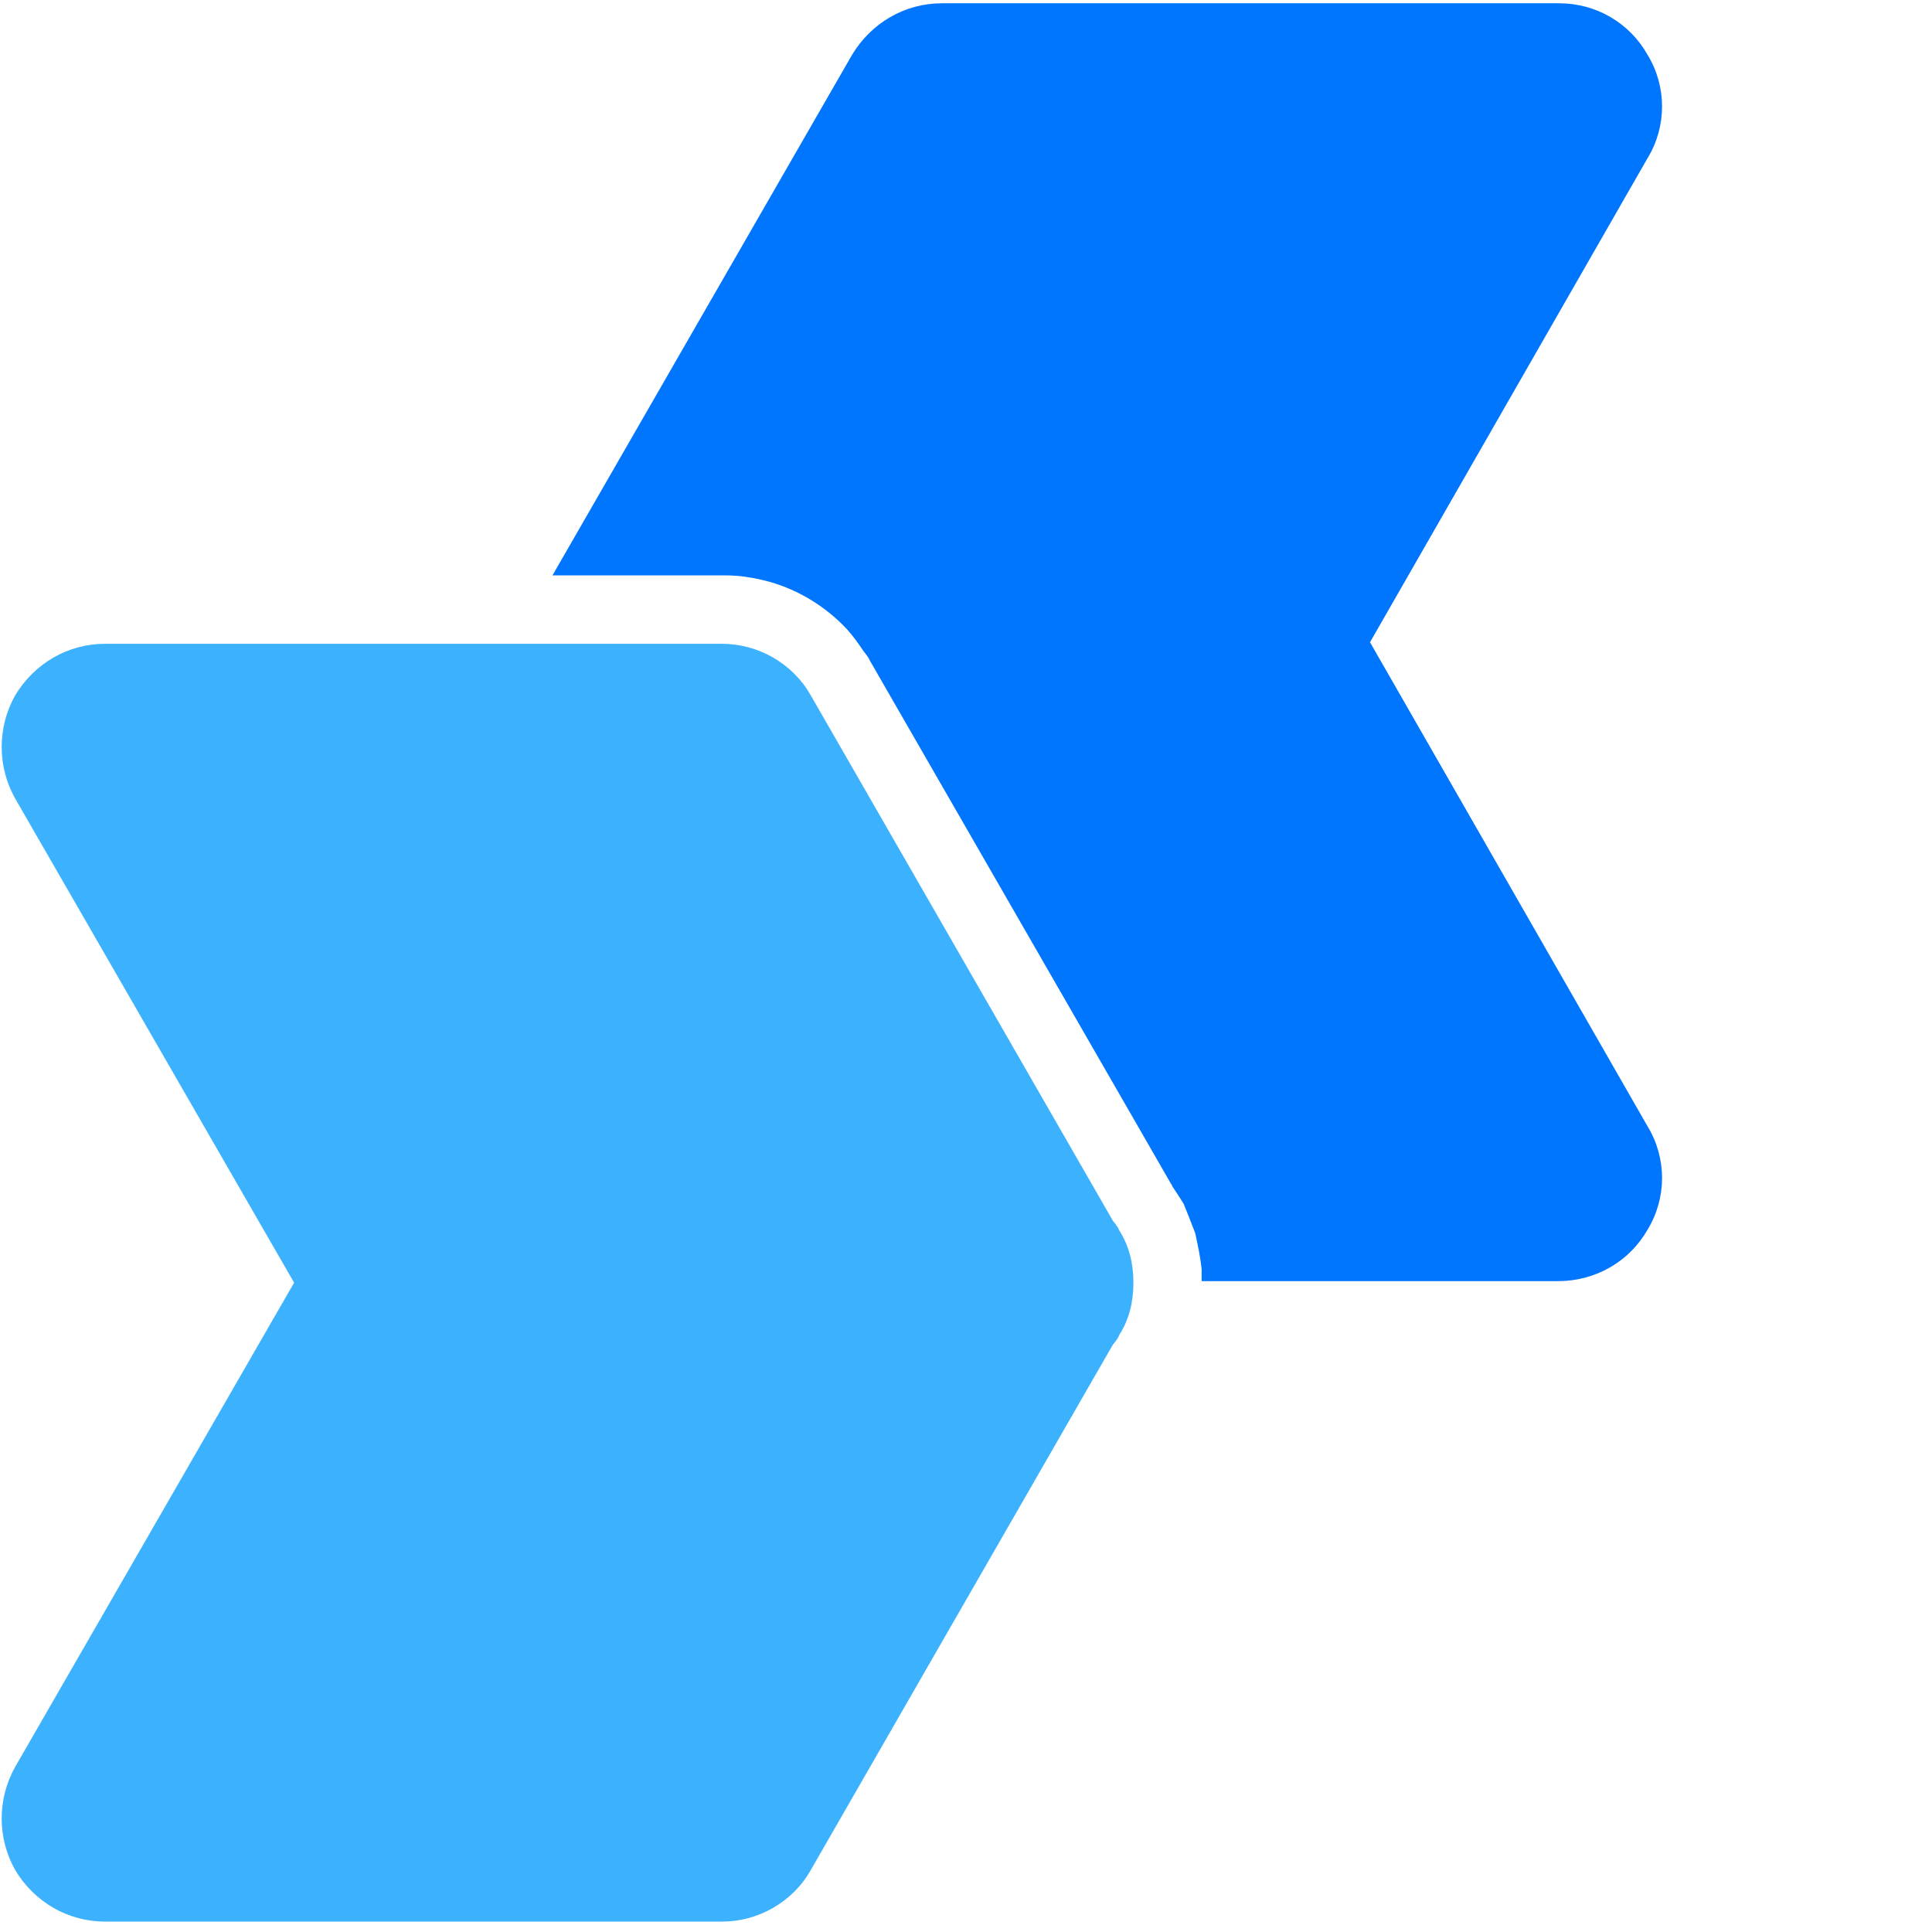
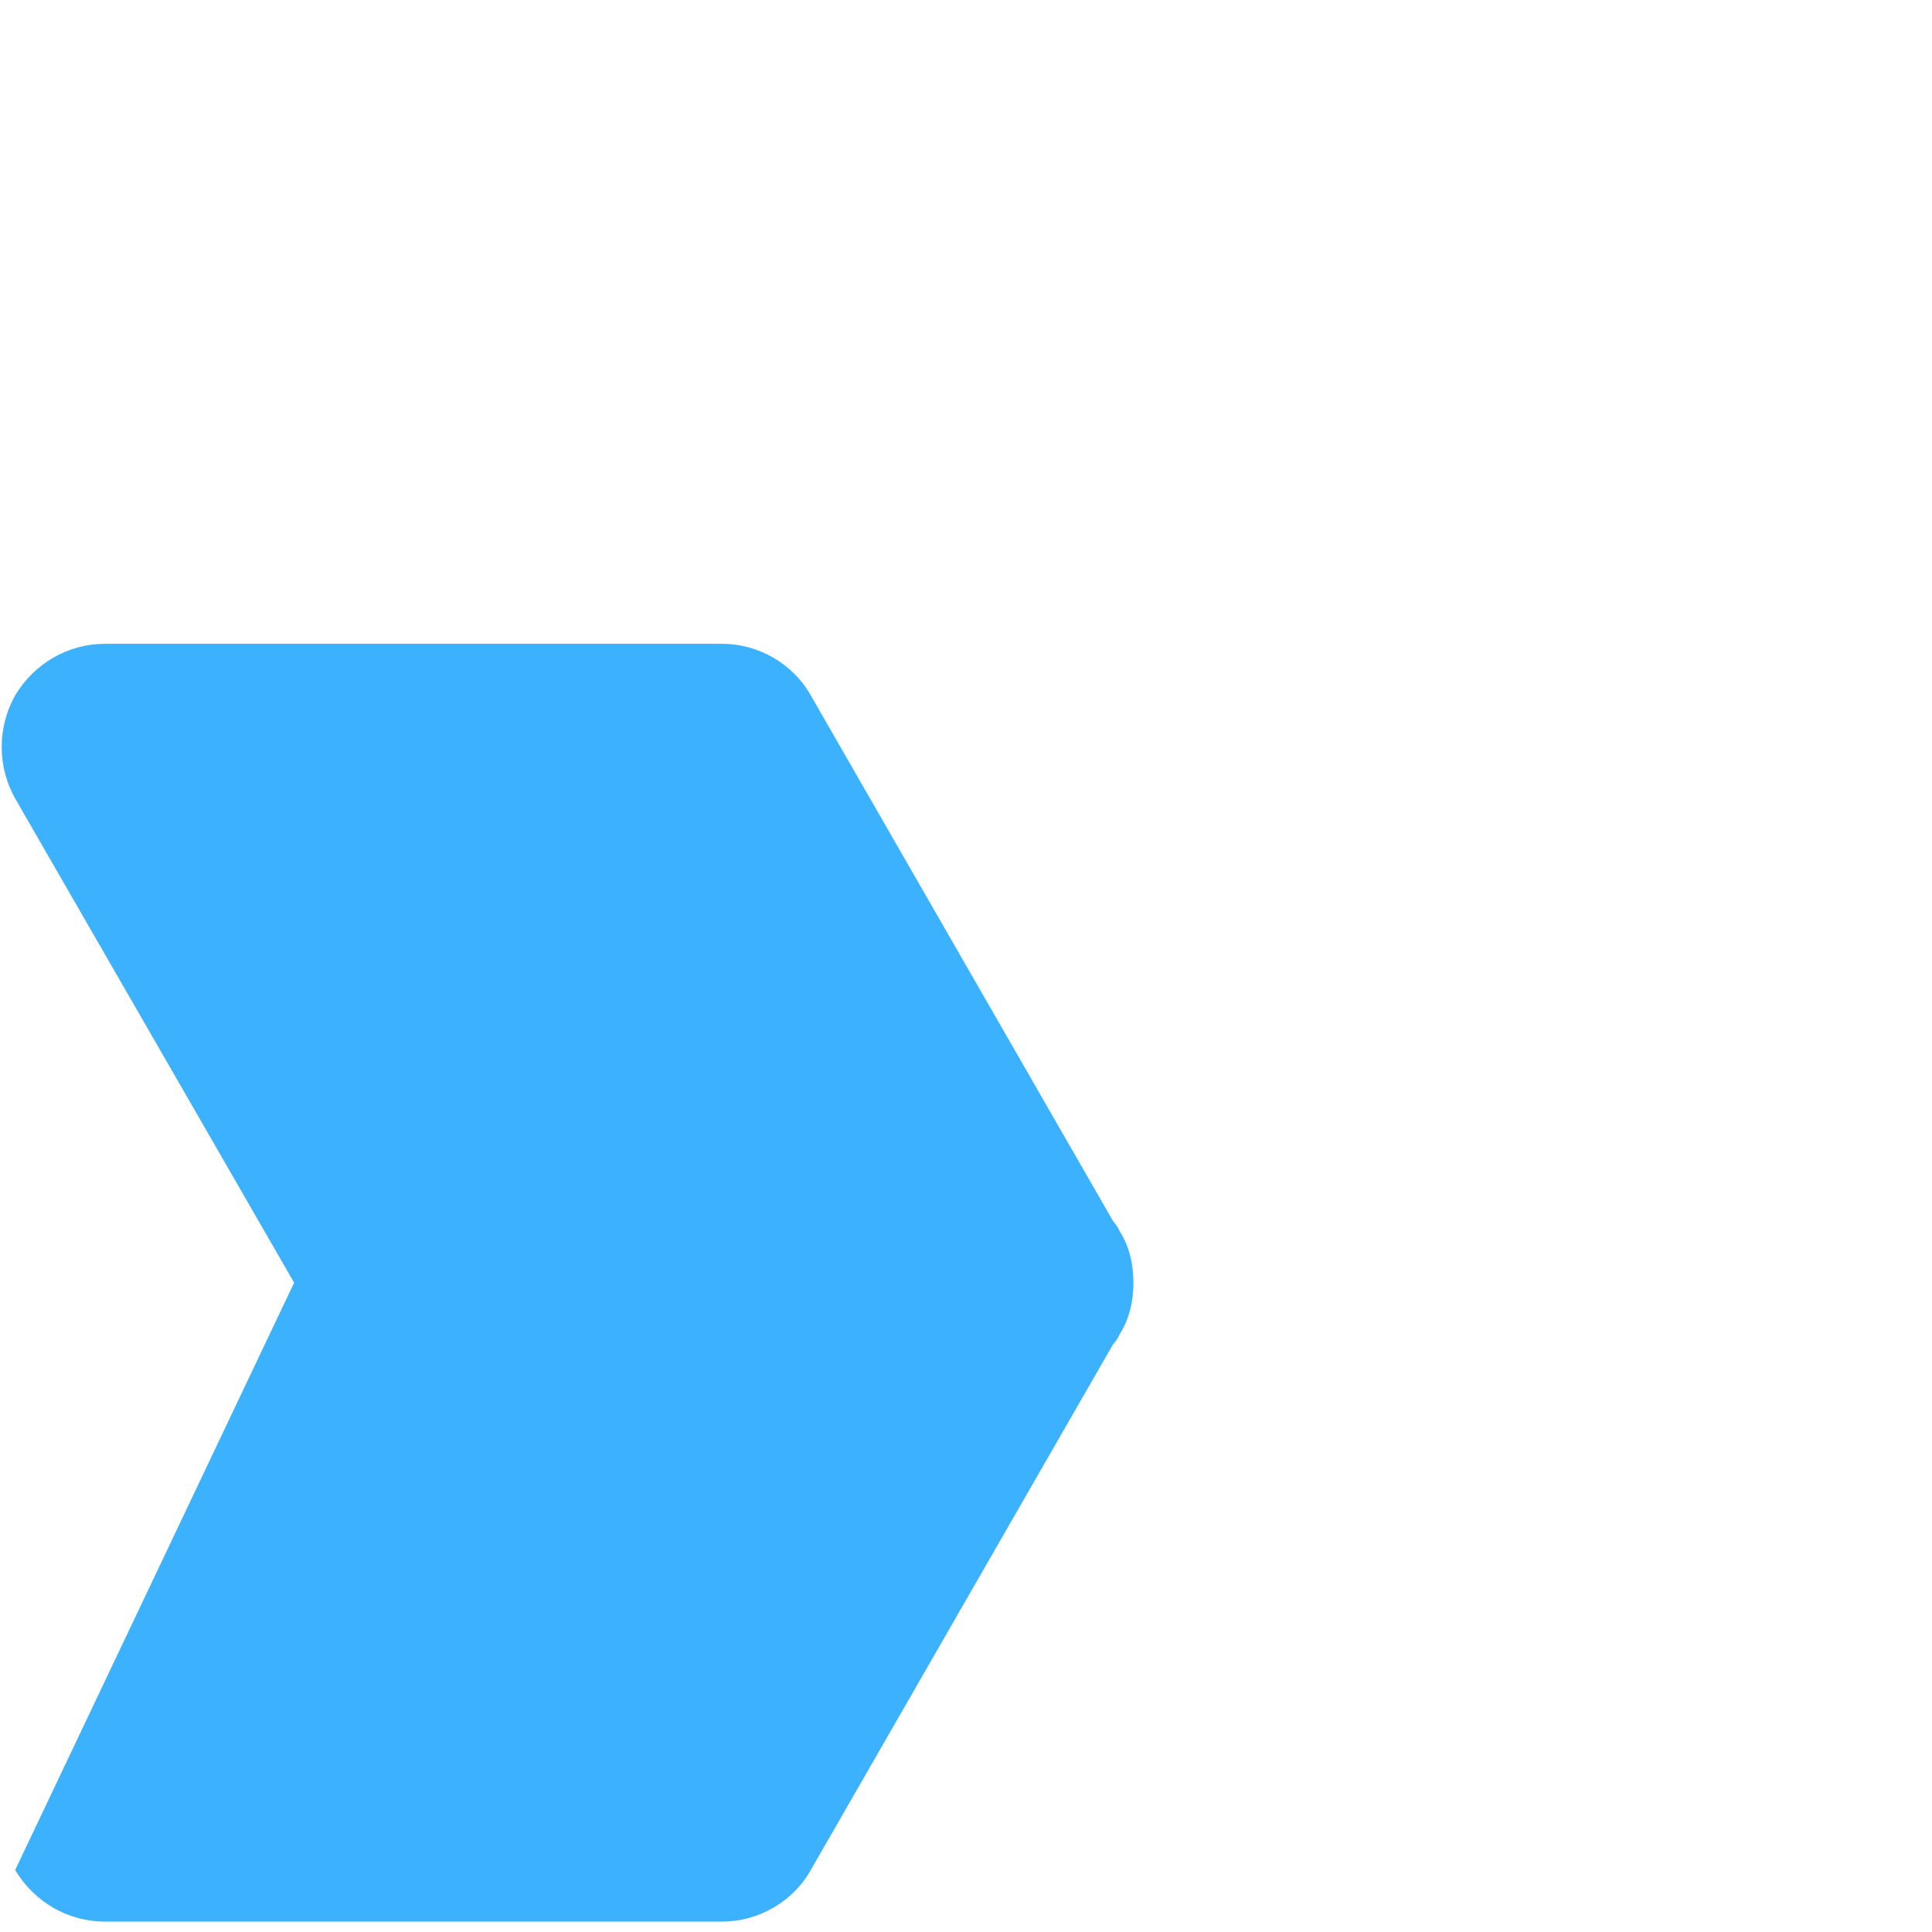
<svg xmlns="http://www.w3.org/2000/svg" width="500" height="500" viewBox="0 0 26 26" fill="none">
-   <path d="M7.435 7.743L11.466 0.739C11.725 0.309 12.174 0.044 12.677 0.044H20.98C21.482 0.044 21.931 0.309 22.173 0.739C22.432 1.165 22.432 1.701 22.173 2.127L18.437 8.643L22.173 15.159C22.432 15.585 22.432 16.121 22.173 16.547C21.931 16.973 21.482 17.236 20.98 17.241H16.171V17.078C16.154 16.915 16.119 16.752 16.084 16.593C16.032 16.458 15.981 16.327 15.929 16.2C15.879 16.119 15.826 16.039 15.773 15.959C15.773 15.943 15.756 15.926 15.739 15.909L15.756 15.926L11.708 8.893C11.691 8.85 11.656 8.808 11.622 8.764C11.552 8.66 11.483 8.562 11.397 8.467C11.114 8.165 10.756 7.944 10.358 7.83C10.203 7.789 10.065 7.761 9.909 7.749C9.857 7.745 9.806 7.743 9.753 7.743H7.435Z" fill="#0076FF" />
-   <path d="M3.958 17.262L0.204 10.746C-0.038 10.316 -0.038 9.789 0.204 9.358C0.463 8.928 0.913 8.664 1.415 8.664H9.718C10.202 8.664 10.669 8.928 10.911 9.358L14.977 16.429C15.011 16.471 15.046 16.515 15.063 16.559C15.202 16.777 15.253 17.019 15.253 17.262C15.253 17.505 15.202 17.748 15.063 17.965C15.046 18.011 15.011 18.054 14.977 18.095L10.911 25.166C10.669 25.597 10.202 25.86 9.718 25.86H1.415C0.913 25.86 0.463 25.597 0.204 25.166C-0.038 24.736 -0.038 24.209 0.204 23.778L3.958 17.262Z" fill="#3CB2FF" />
+   <path d="M3.958 17.262L0.204 10.746C-0.038 10.316 -0.038 9.789 0.204 9.358C0.463 8.928 0.913 8.664 1.415 8.664H9.718C10.202 8.664 10.669 8.928 10.911 9.358L14.977 16.429C15.011 16.471 15.046 16.515 15.063 16.559C15.202 16.777 15.253 17.019 15.253 17.262C15.253 17.505 15.202 17.748 15.063 17.965C15.046 18.011 15.011 18.054 14.977 18.095L10.911 25.166C10.669 25.597 10.202 25.86 9.718 25.86H1.415C0.913 25.86 0.463 25.597 0.204 25.166L3.958 17.262Z" fill="#3CB2FF" />
</svg>